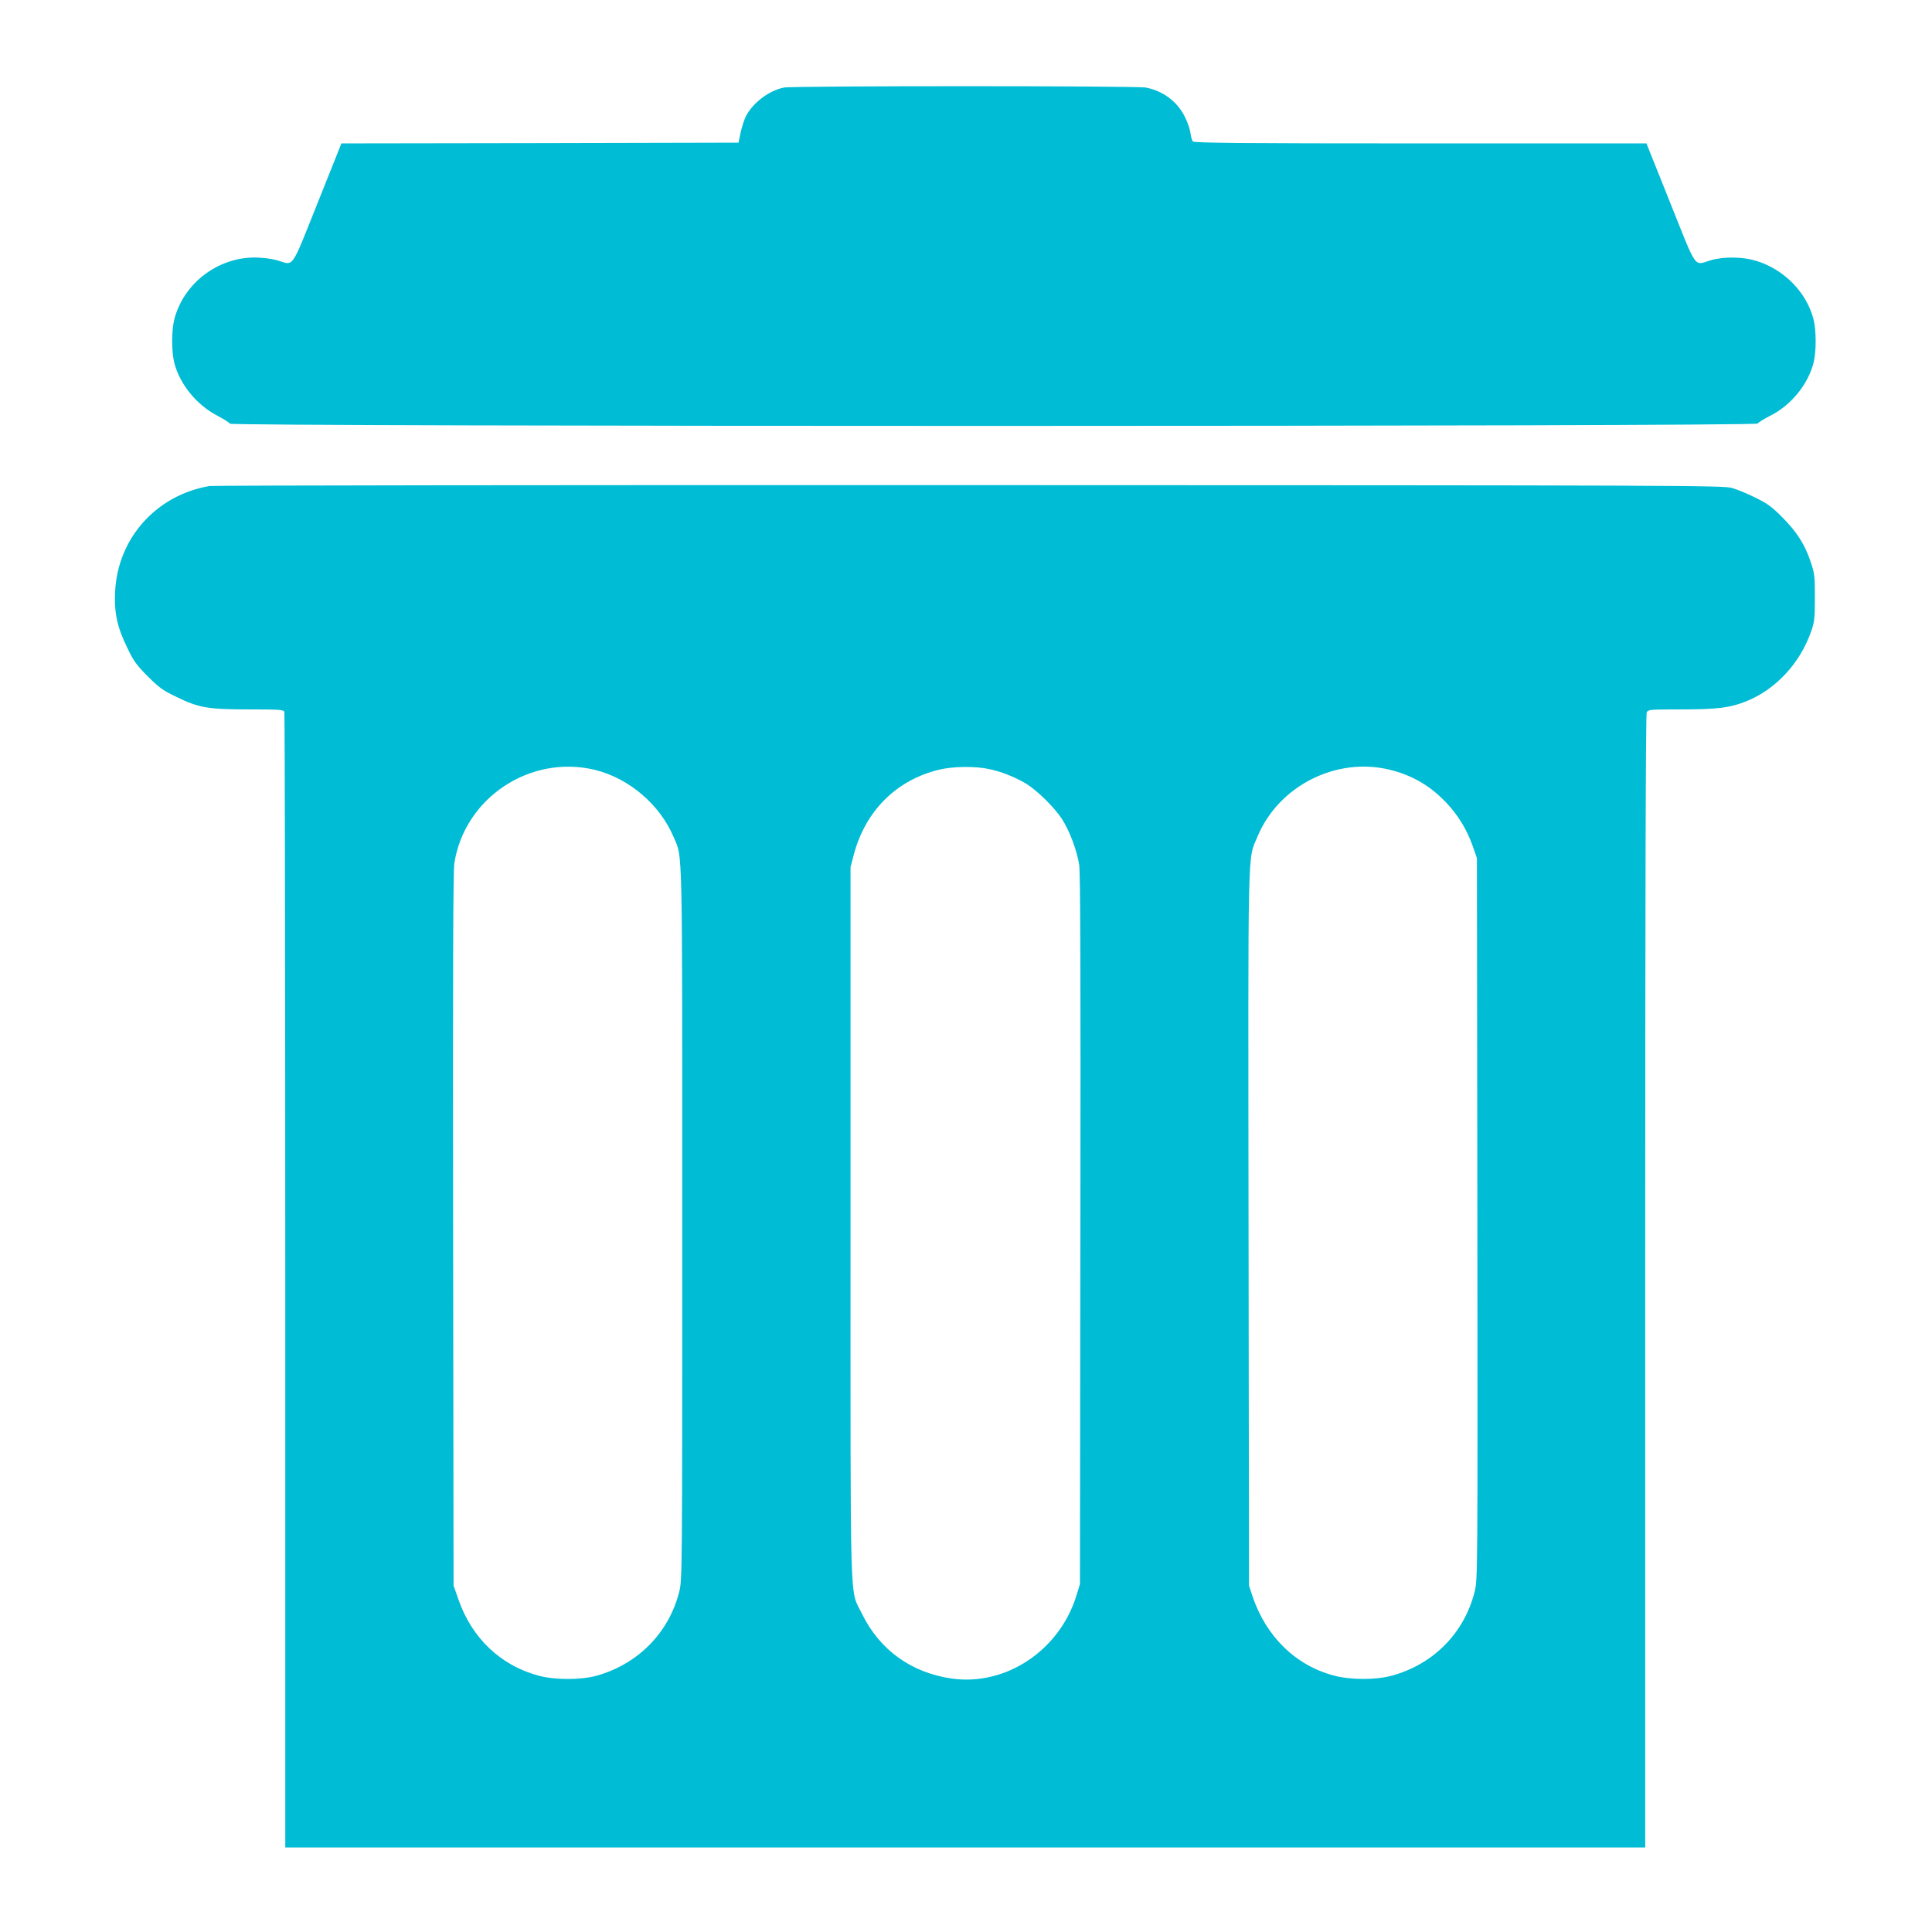
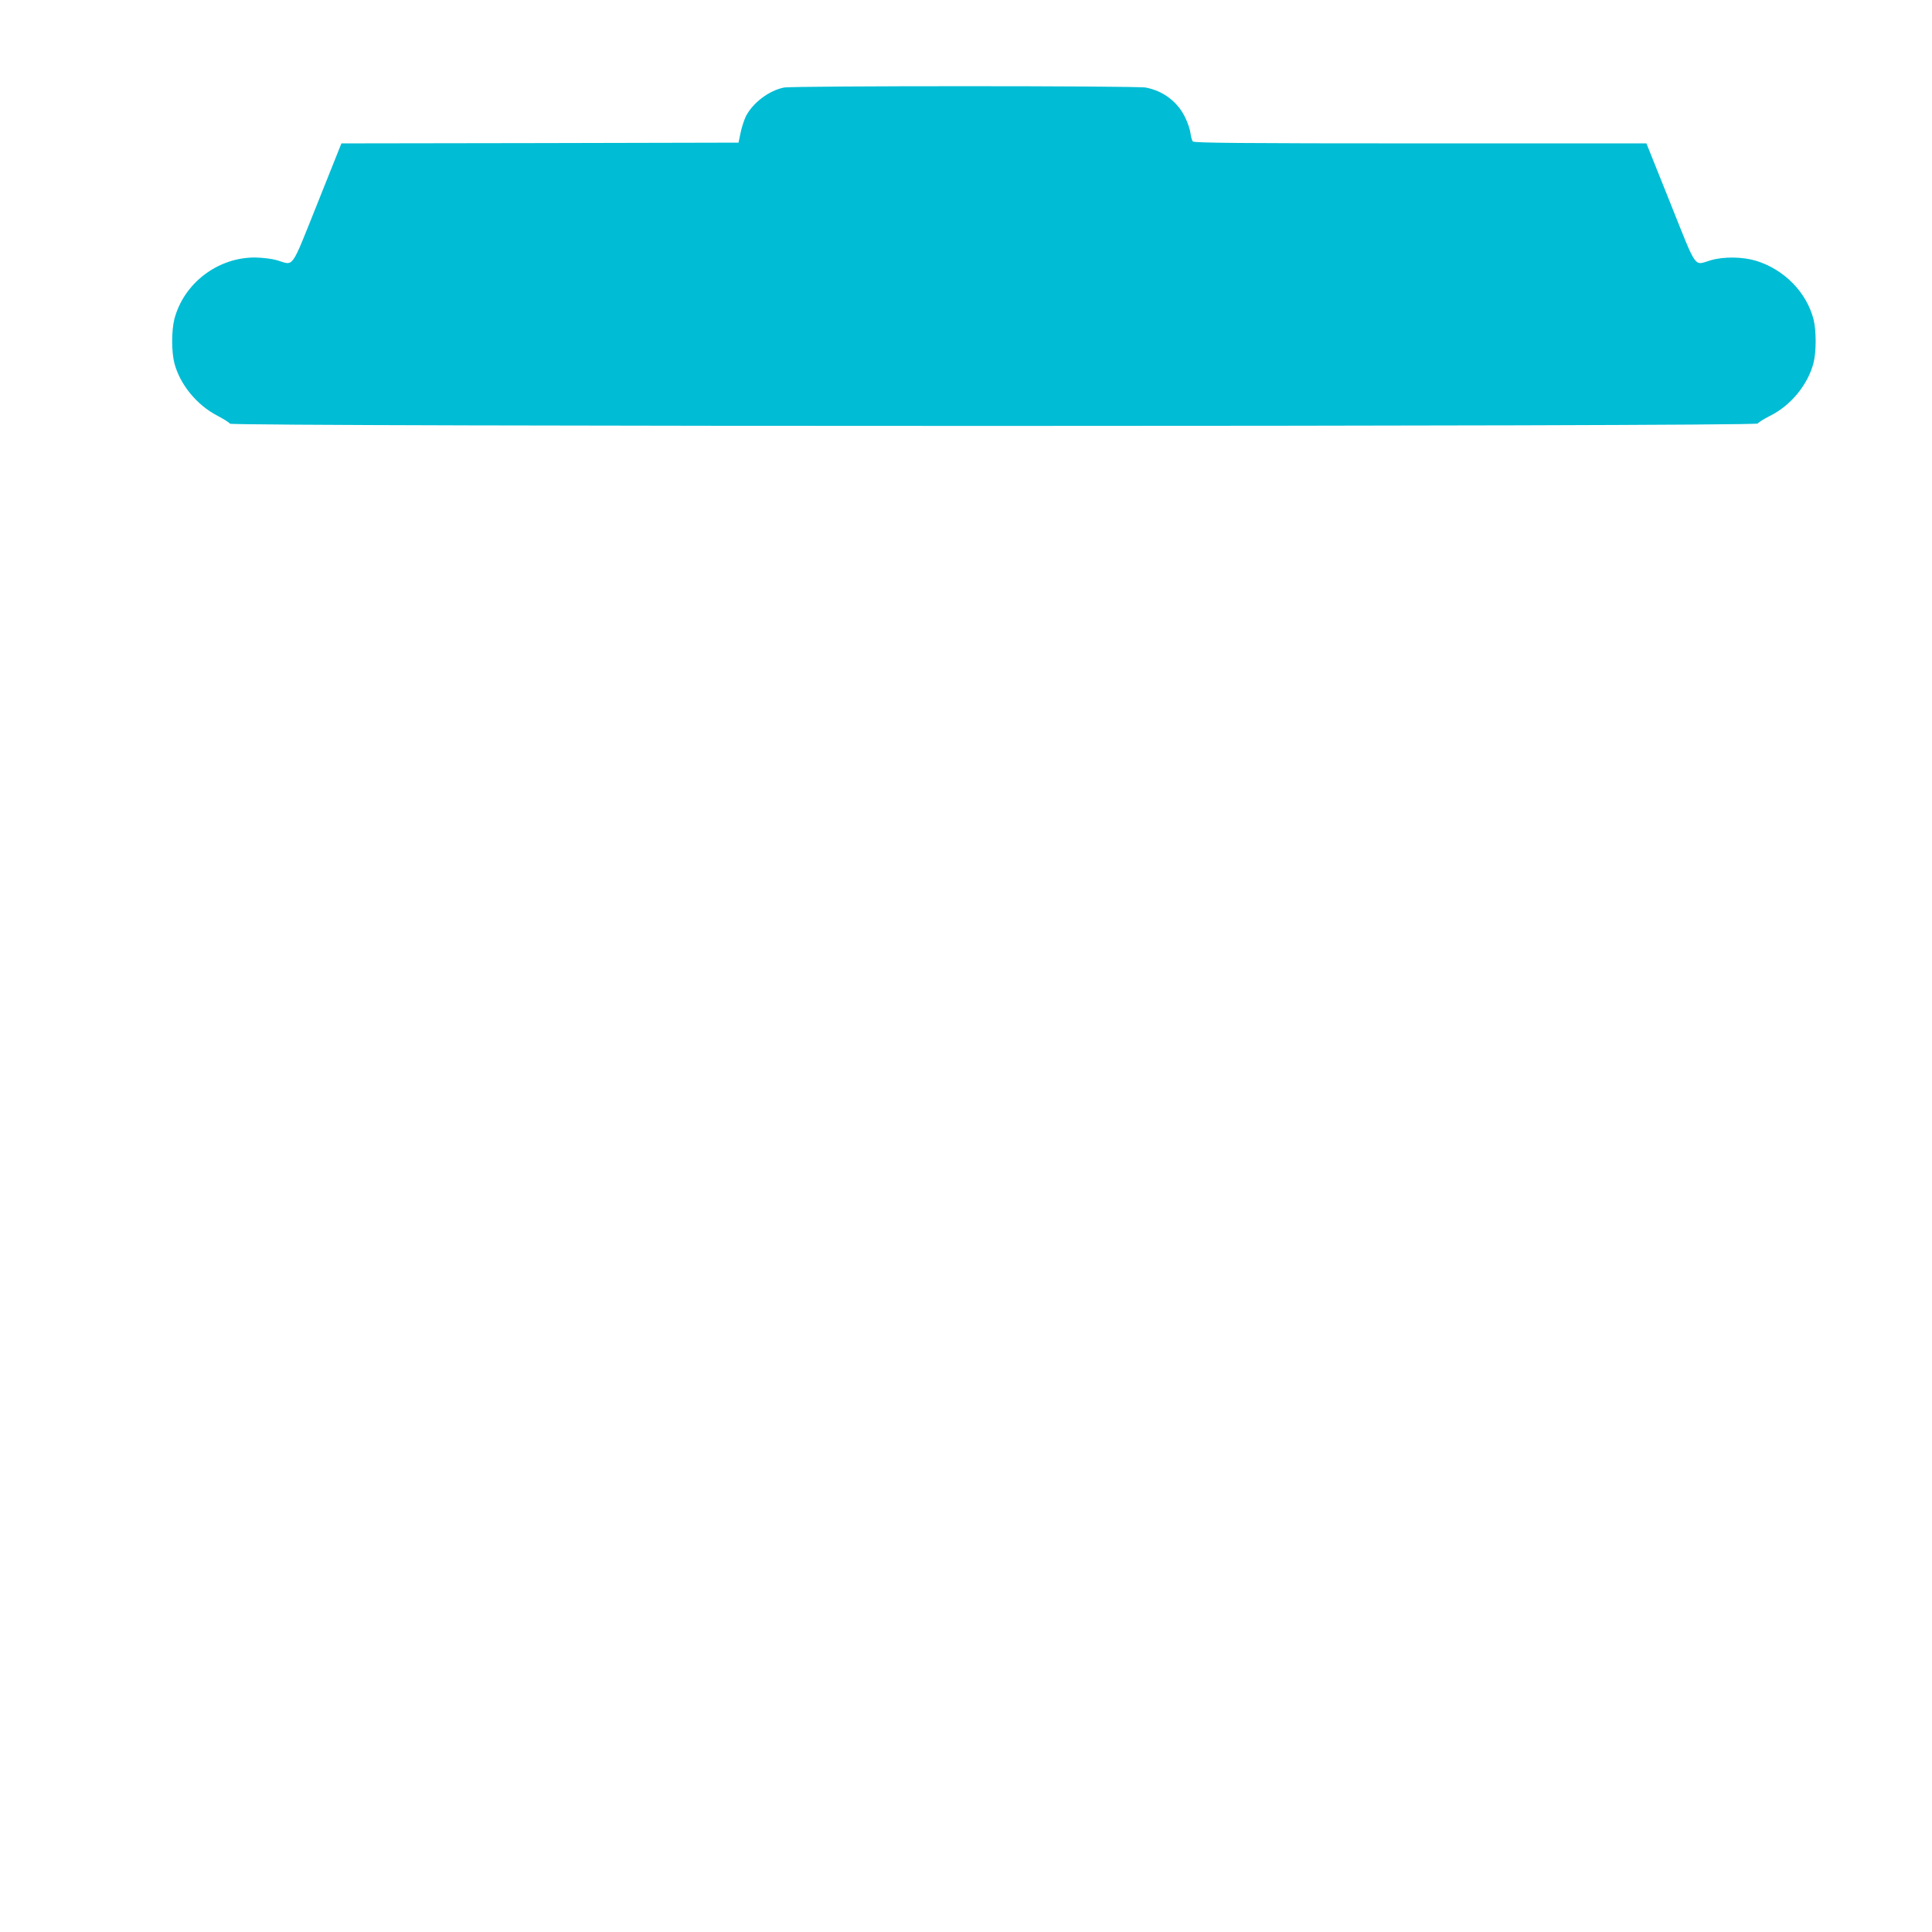
<svg xmlns="http://www.w3.org/2000/svg" version="1.0" width="1280pt" height="1280pt" viewBox="0 0 1280 1280" preserveAspectRatio="xMidYMid meet">
  <g transform="translate(0,1280) scale(0.1,-0.1)" fill="#00bcd4" stroke="none">
    <path d="M5194 12220 c-101 -20 -210 -104 -254 -194 -11 -24 -27 -73 -34 -108 l-13 -63 -1315 -3 -1316 -2 -159 -398 c-180 -449 -153 -410 -268 -376 -36 10 -94 17 -145 18 -248 1 -473 -171 -535 -409 -19 -76 -19 -214 0 -290 37 -142 148 -278 285 -349 41 -22 79 -45 83 -53 12 -20 10115 -20 10123 1 3 7 39 30 81 51 137 68 250 205 288 350 19 76 19 214 0 290 -47 180 -195 330 -380 387 -88 27 -214 29 -300 4 -115 -34 -88 -73 -268 377 l-159 397 -1498 0 c-1186 0 -1500 3 -1507 13 -6 6 -13 32 -16 56 -3 24 -19 72 -37 107 -50 101 -144 172 -259 194 -65 12 -2335 12 -2397 0z" />
-     <path d="M1388 9580 c-351 -60 -606 -343 -625 -695 -8 -140 13 -240 79 -374 43 -91 62 -117 137 -192 75 -75 101 -94 192 -137 147 -72 208 -82 483 -82 195 0 225 -2 230 -16 3 -9 6 -1705 6 -3770 l0 -3754 4505 0 4505 0 0 3751 c0 2566 3 3756 10 3770 10 18 23 19 229 19 240 0 324 11 431 54 195 79 353 249 428 459 23 65 26 86 26 227 0 142 -2 161 -27 235 -39 117 -91 199 -187 296 -71 72 -101 93 -180 132 -52 26 -122 55 -155 64 -57 17 -323 18 -5050 19 -2745 1 -5011 -2 -5037 -6z m2551 -1880 c228 -55 434 -231 525 -448 59 -141 56 9 56 -2561 0 -2322 0 -2359 -20 -2437 -68 -271 -273 -479 -547 -556 -106 -29 -275 -29 -384 0 -251 67 -442 248 -531 503 l-33 94 -3 2355 c-2 1742 0 2375 8 2430 67 433 501 722 929 620z m2613 5 c82 -17 170 -52 245 -96 72 -44 188 -157 238 -234 50 -76 100 -209 115 -305 8 -55 10 -689 8 -2420 l-3 -2345 -23 -75 c-112 -364 -467 -601 -825 -551 -269 38 -480 190 -597 431 -82 170 -75 -58 -75 2590 l0 2355 22 84 c77 289 281 492 562 561 93 23 240 25 333 5z m2653 -4 c151 -37 270 -106 378 -220 78 -83 136 -178 174 -286 l28 -80 3 -2390 c2 -2362 2 -2391 -18 -2470 -68 -272 -271 -480 -546 -556 -107 -30 -275 -30 -387 0 -253 67 -449 258 -539 526 l-23 70 -3 2365 c-3 2612 -7 2438 59 2597 140 336 520 529 874 444z" />
  </g>
</svg>